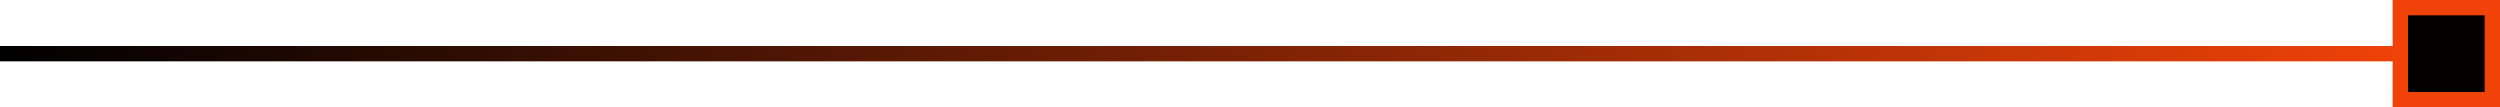
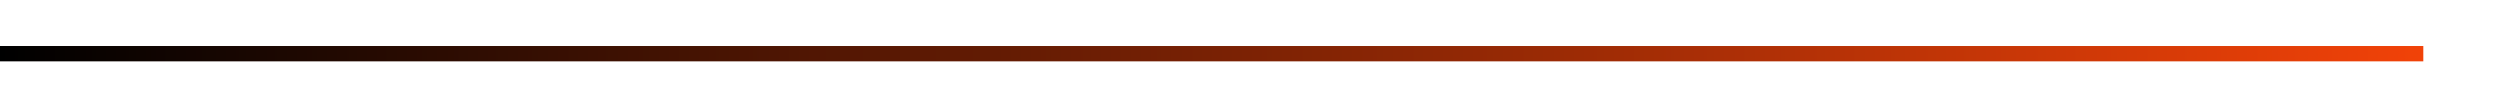
<svg xmlns="http://www.w3.org/2000/svg" width="163" height="7" viewBox="0 0 163 7" fill="none">
  <line x1="-4.37114e-08" y1="3.5" x2="158" y2="3.5" stroke="url(#paint0_linear_764_16593)" />
-   <rect x="0.5" y="-0.5" width="6" height="6" transform="matrix(1 0 0 -1 156 6)" fill="#020100" stroke="#F14208" />
  <defs>
    <linearGradient id="paint0_linear_764_16593" x1="4.37114e-08" y1="4.5" x2="158" y2="4.5" gradientUnits="userSpaceOnUse">
      <stop />
      <stop offset="1" stop-color="#F14208" />
    </linearGradient>
  </defs>
</svg>